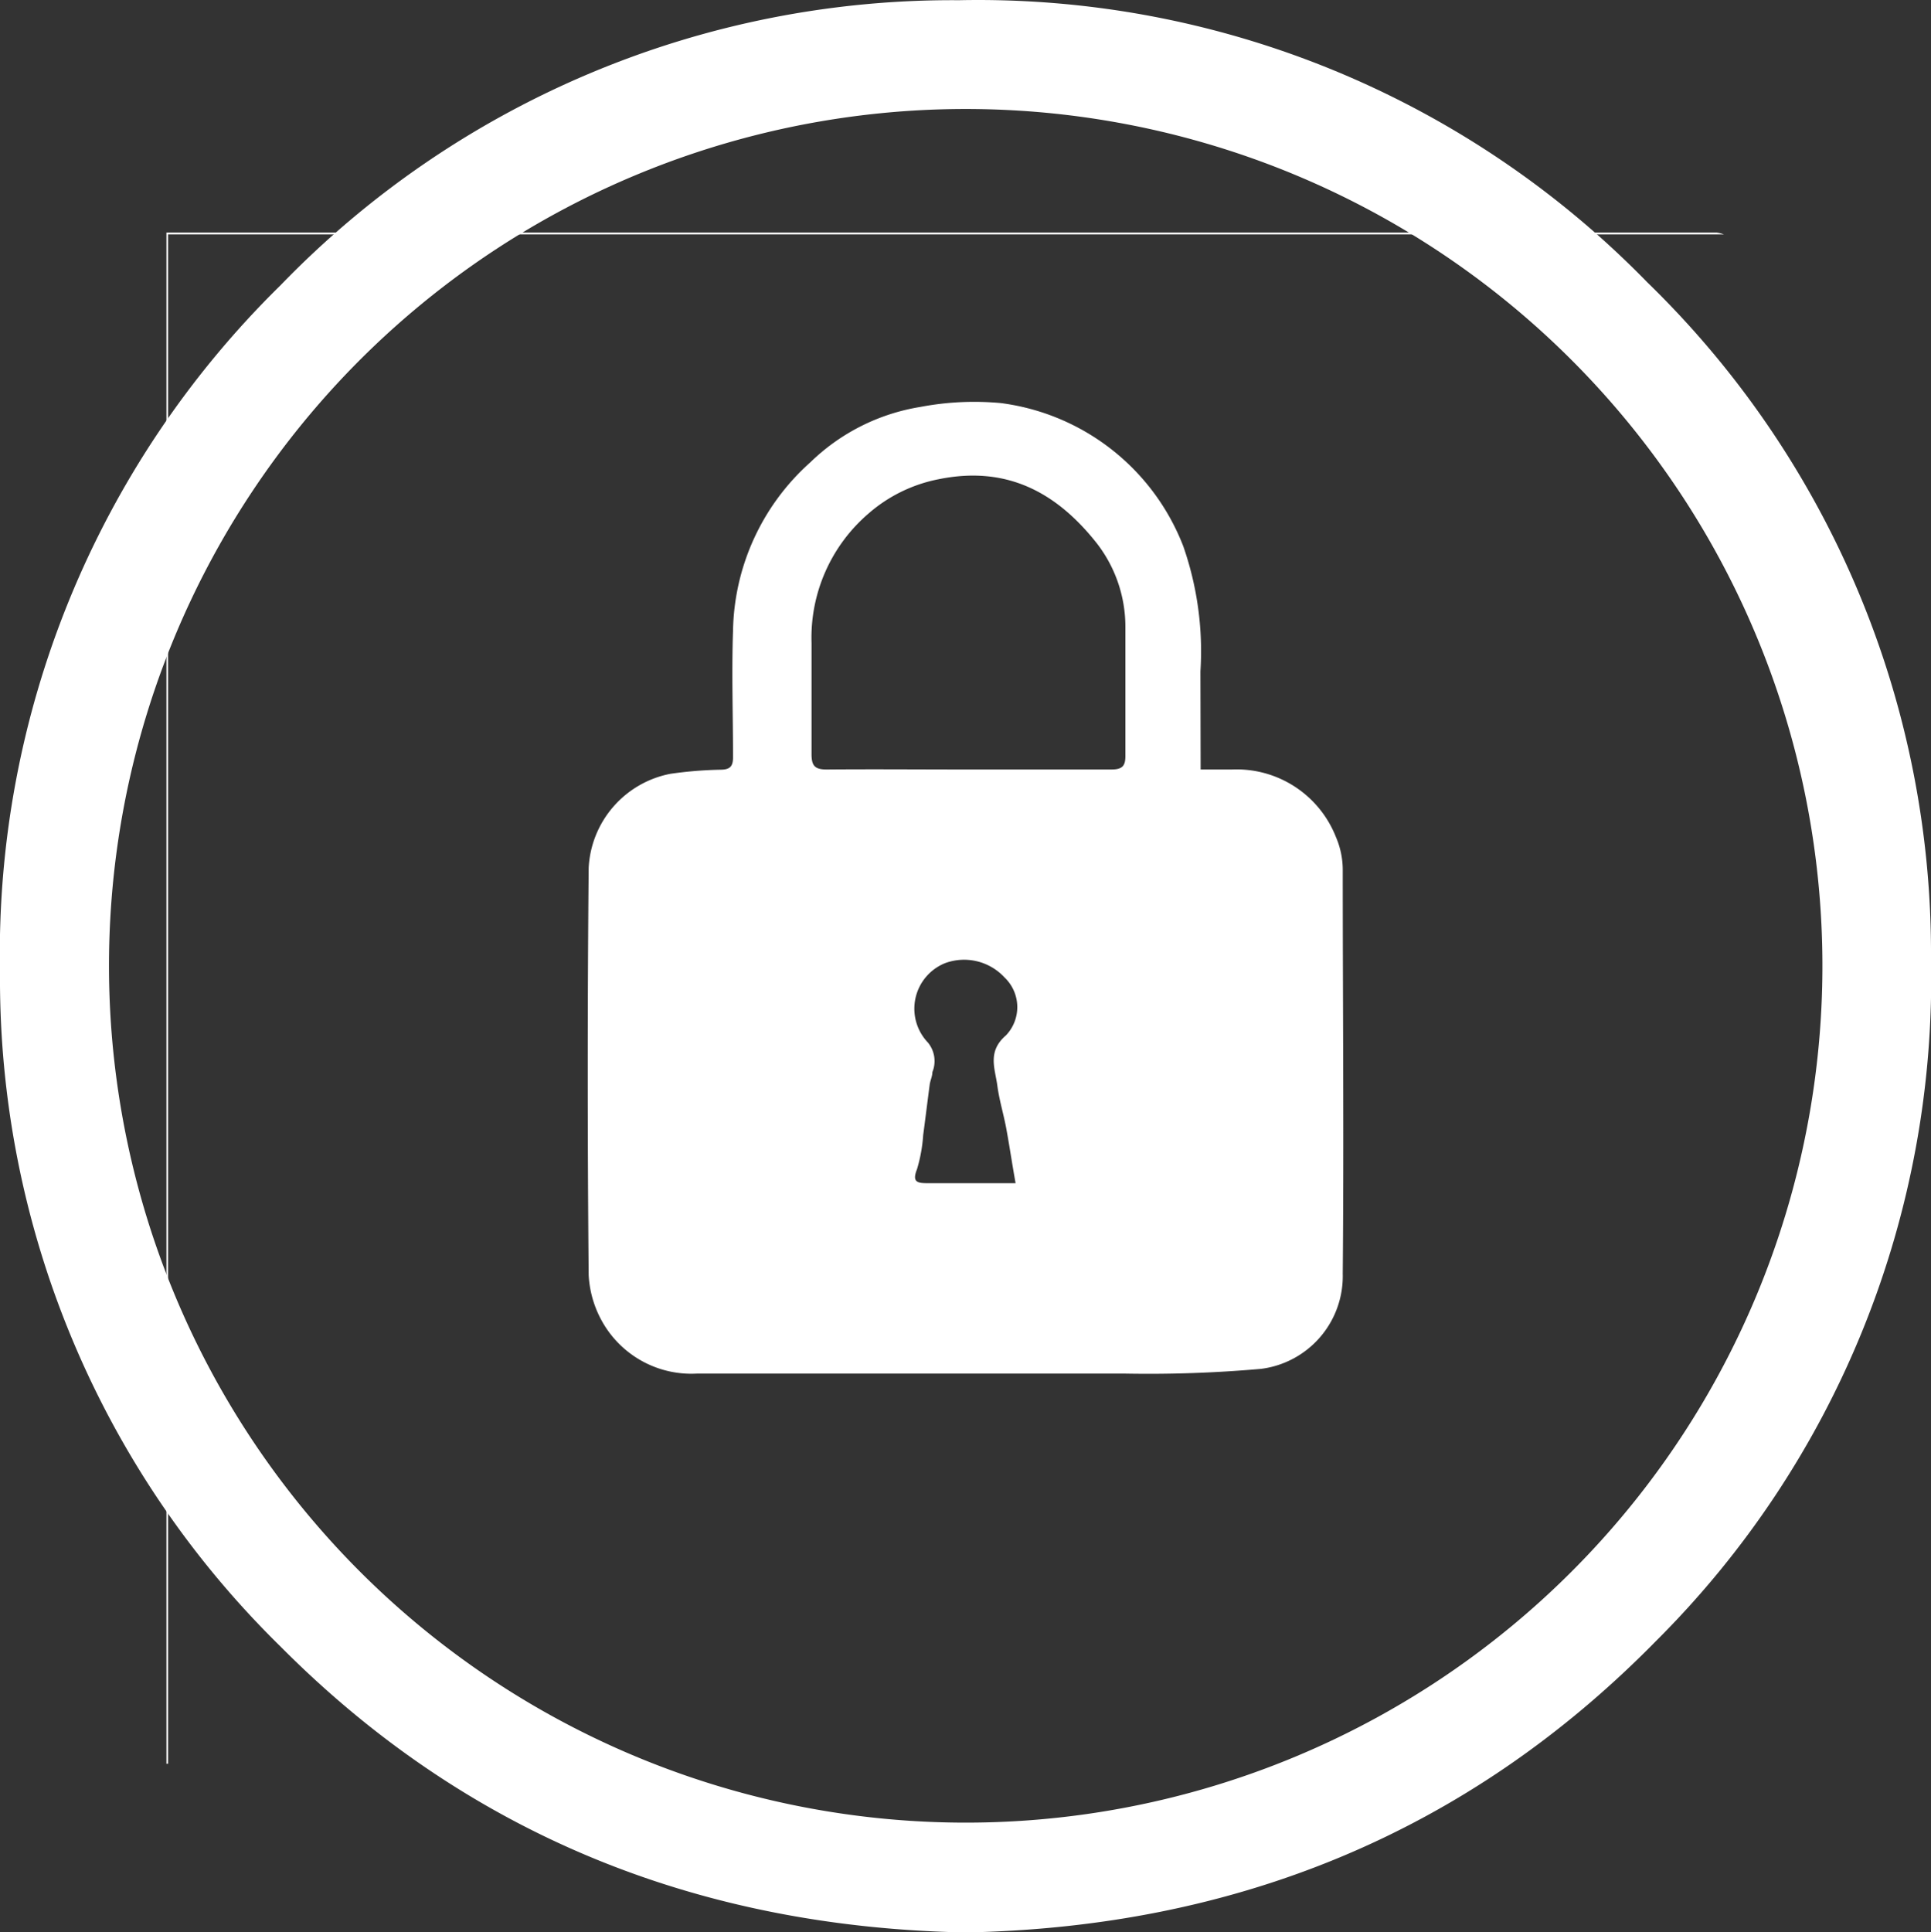
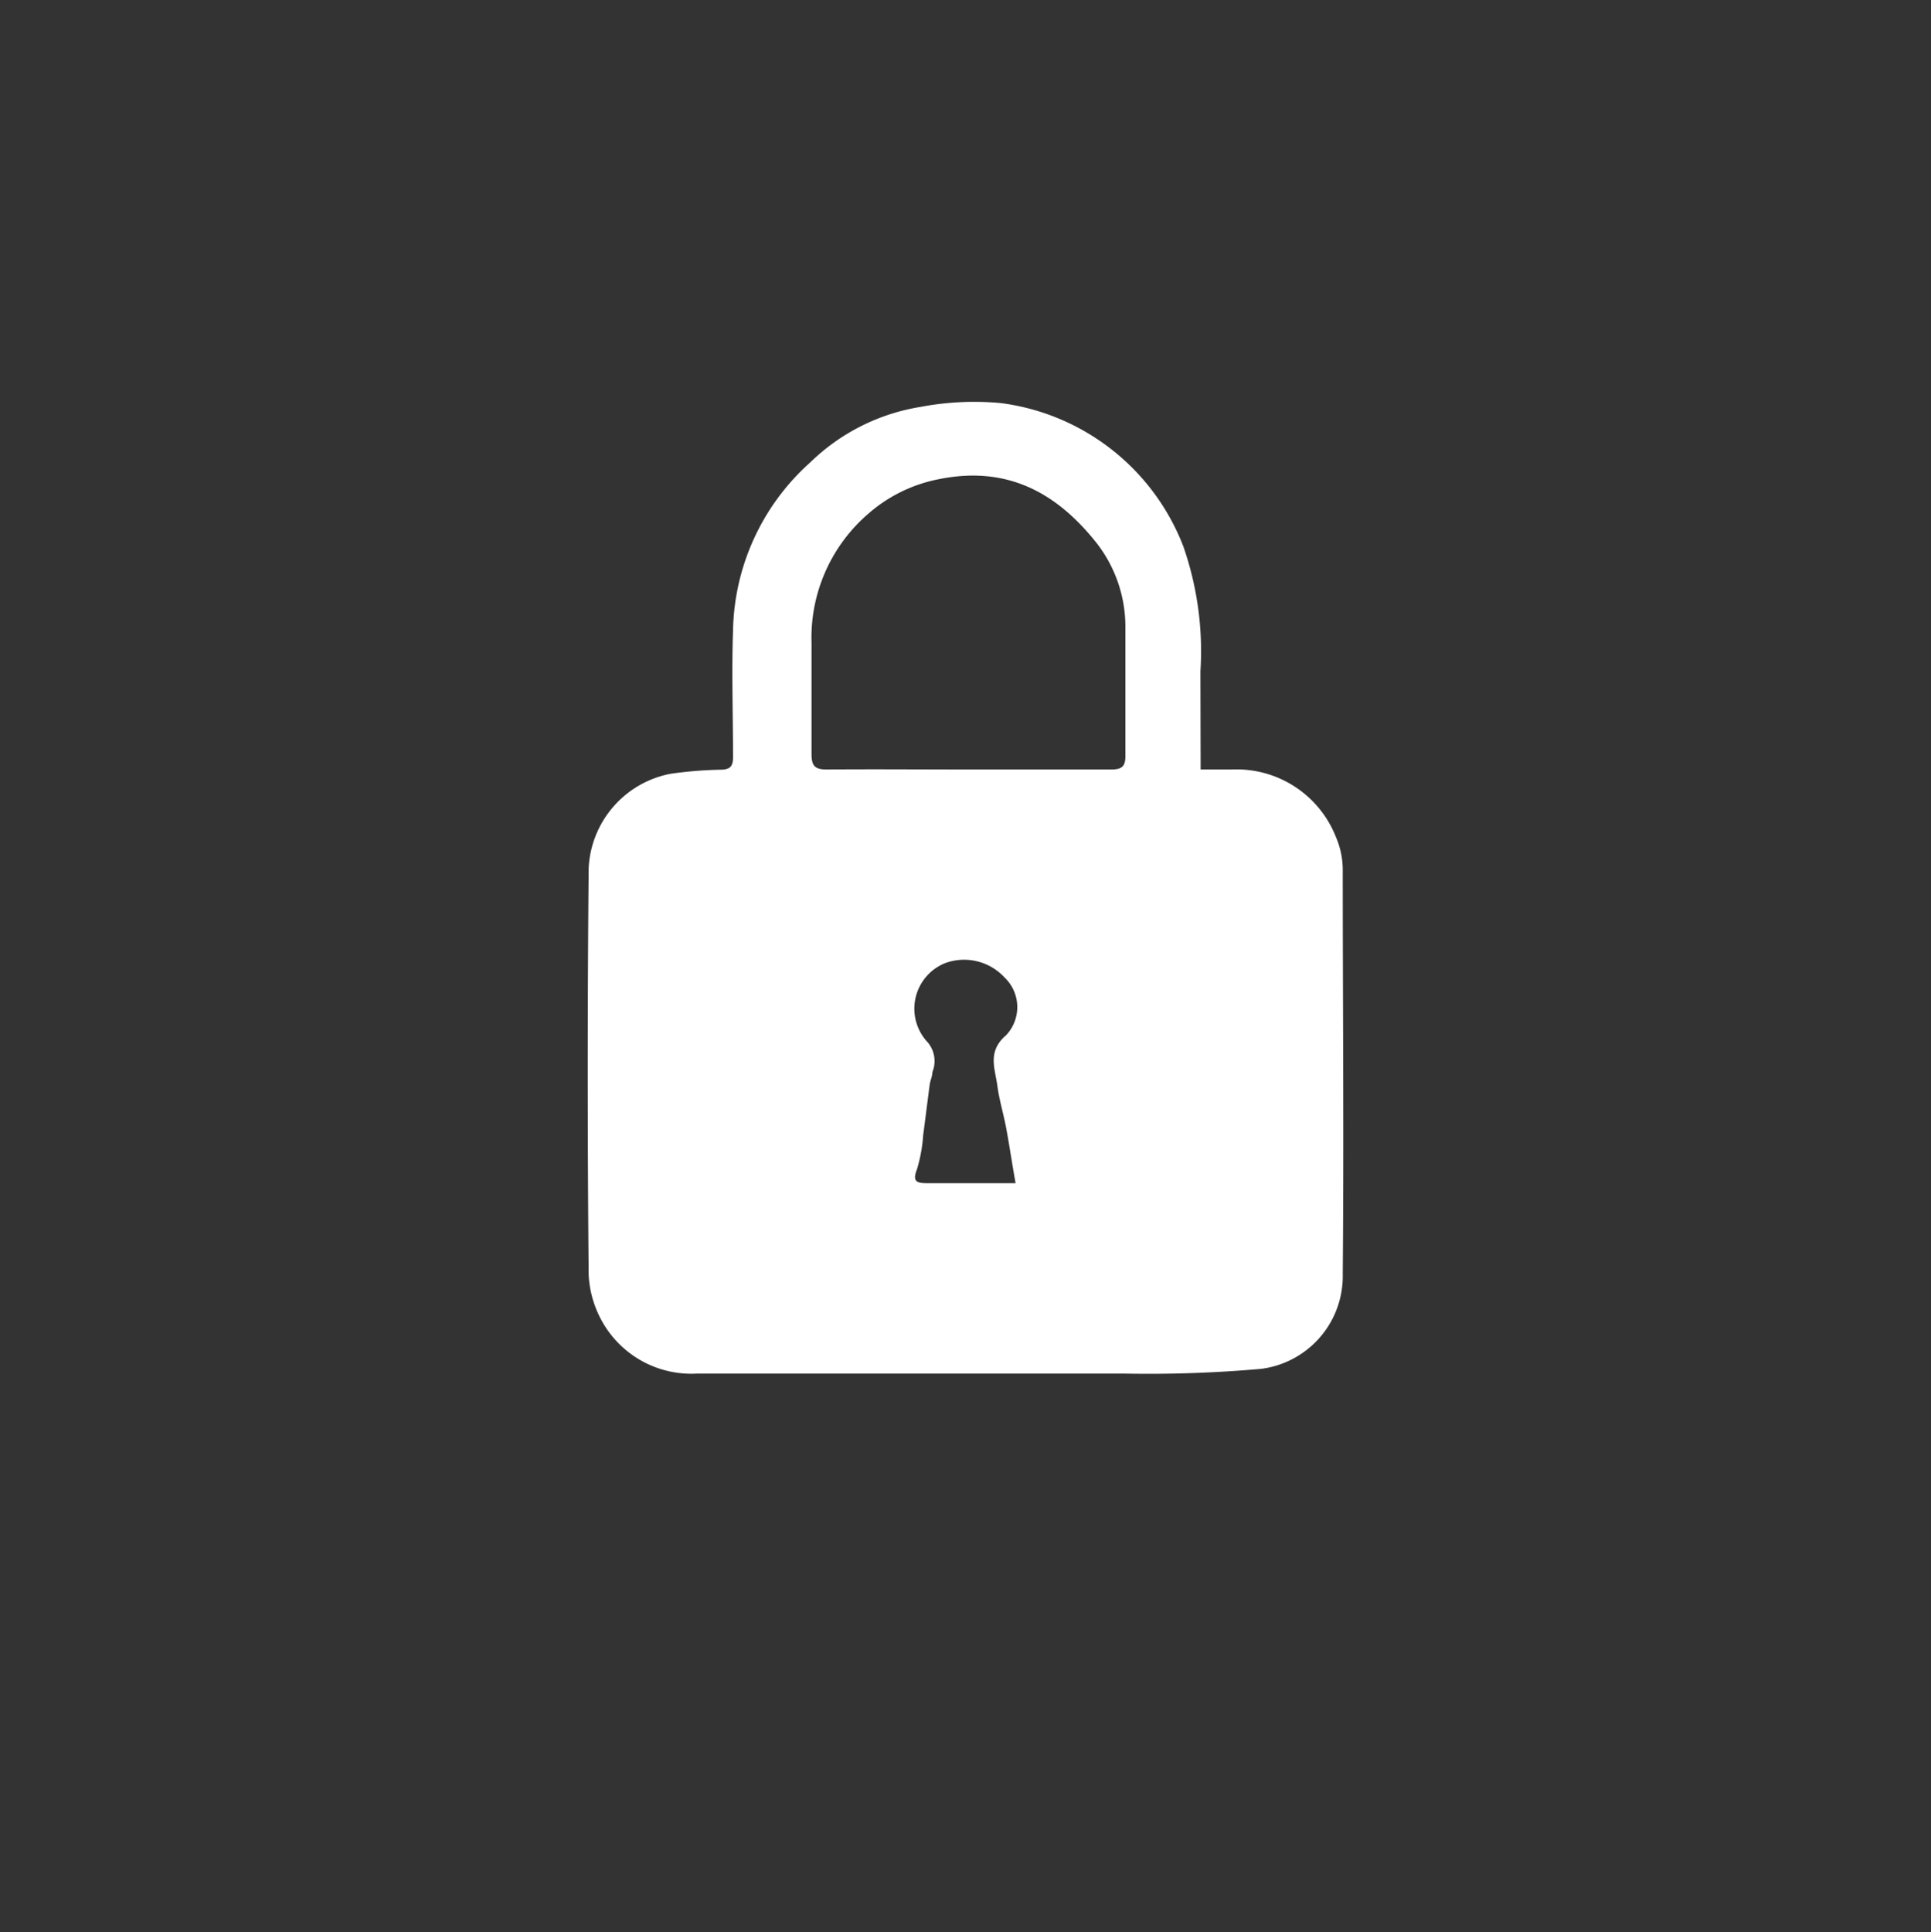
<svg xmlns="http://www.w3.org/2000/svg" viewBox="0 0 94.44 94.49">
  <rect x="0" y="0" width="94.44" height="94.49" fill="#333333" stroke="none" />
-   <path d="M87.09,14.21l-.58,0H11V88.39c0,.2,0,.41,0,.61,0,0-.08,0-.08,0s0-.22,0-.33V14.12H86.72A1.76,1.76,0,0,1,87.09,14.21Z" transform="translate(-2.78 -2.75)" fill="#fff" />
-   <path d="M50,97.25c-13-.25-24.33-4.75-33.52-14A45.7,45.7,0,0,1,2.78,50.32,45.78,45.78,0,0,1,16.49,16.71,45.68,45.68,0,0,1,49.68,2.76,45.69,45.69,0,0,1,83.34,16.55,45.73,45.73,0,0,1,97.22,49.63,45.7,45.7,0,0,1,83.77,83C74.55,92.39,63.17,97,50,97.25ZM50,91.88A41.9,41.9,0,1,0,8.11,50.08,41.91,41.91,0,0,0,50,91.88Z" transform="translate(-2.78 -2.75)" fill="#fff" />
  <path d="M61.5,40.38c.56,0,1,0,1.52,0a5.22,5.22,0,0,1,5.1,3.31,4.06,4.06,0,0,1,.33,1.58c0,6.59.06,13.18,0,19.77a4.57,4.57,0,0,1-4,4.65,62.7,62.7,0,0,1-6.72.23q-10.42,0-20.85,0a5,5,0,0,1-4.54-2.36,5.19,5.19,0,0,1-.77-2.46q-.09-9.95,0-19.9a4.94,4.94,0,0,1,4-4.61A19.73,19.73,0,0,1,38,40.39c.5,0,.64-.17.63-.66,0-2-.07-4.09,0-6.13a11.3,11.3,0,0,1,3.79-8.25,10,10,0,0,1,5.37-2.7,14.09,14.09,0,0,1,3.93-.19,11.09,11.09,0,0,1,8.93,7,15.58,15.58,0,0,1,.84,6.12Zm-11.38,0c2.34,0,4.67,0,7,0,.57,0,.71-.18.7-.72,0-2.09,0-4.17,0-6.25a6.66,6.66,0,0,0-1.42-4.12c-2-2.52-4.45-3.78-7.74-3.1a7.35,7.35,0,0,0-3.4,1.67,8,8,0,0,0-2.79,6.33c0,1.81,0,3.62,0,5.43,0,.57.15.76.74.76C45.49,40.36,47.81,40.38,50.12,40.38Zm2.33,20.23c-.18-1-.31-1.9-.47-2.75-.13-.67-.33-1.33-.42-2-.11-.85-.51-1.68.42-2.48a2,2,0,0,0-.07-2.83A2.69,2.69,0,0,0,49,49.85a2.4,2.4,0,0,0-.84,3.88,1.43,1.43,0,0,1,.22,1.45c0,.2-.1.4-.13.6-.11.83-.21,1.66-.32,2.48a7.49,7.49,0,0,1-.3,1.66c-.25.63,0,.69.51.69h4.29Z" transform="translate(-2.78 -2.75)" fill="#fff" />
</svg>